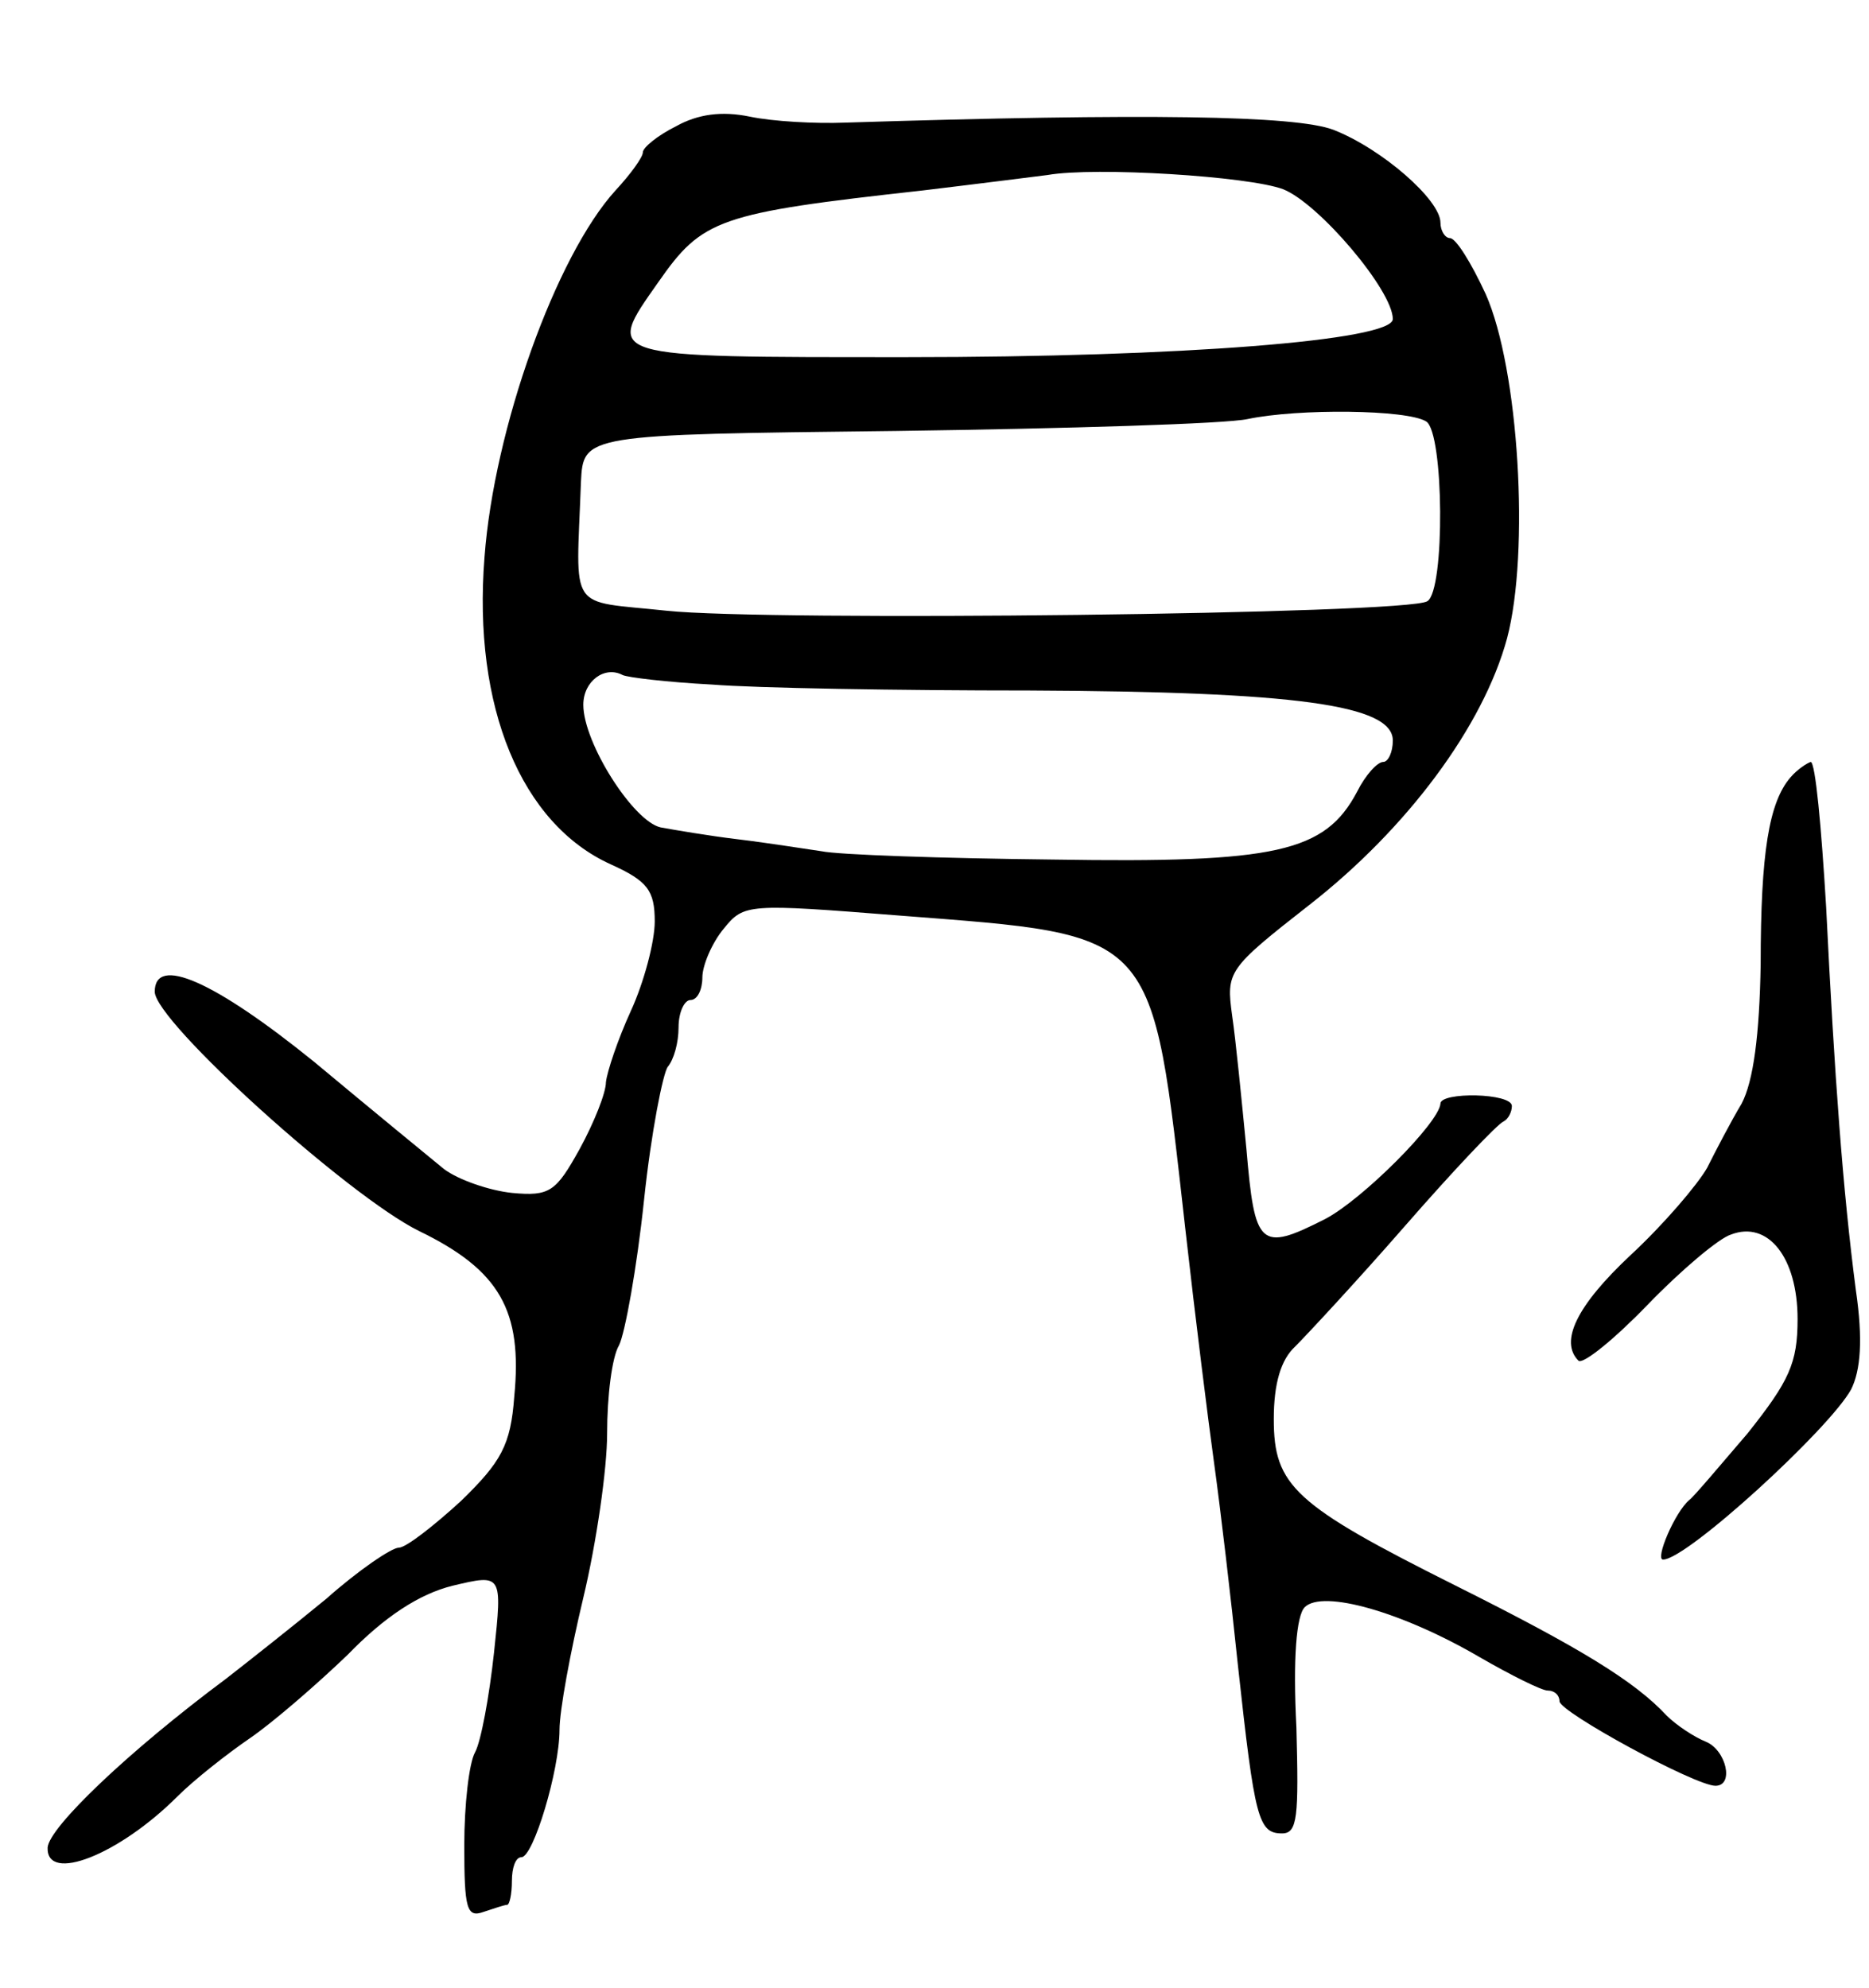
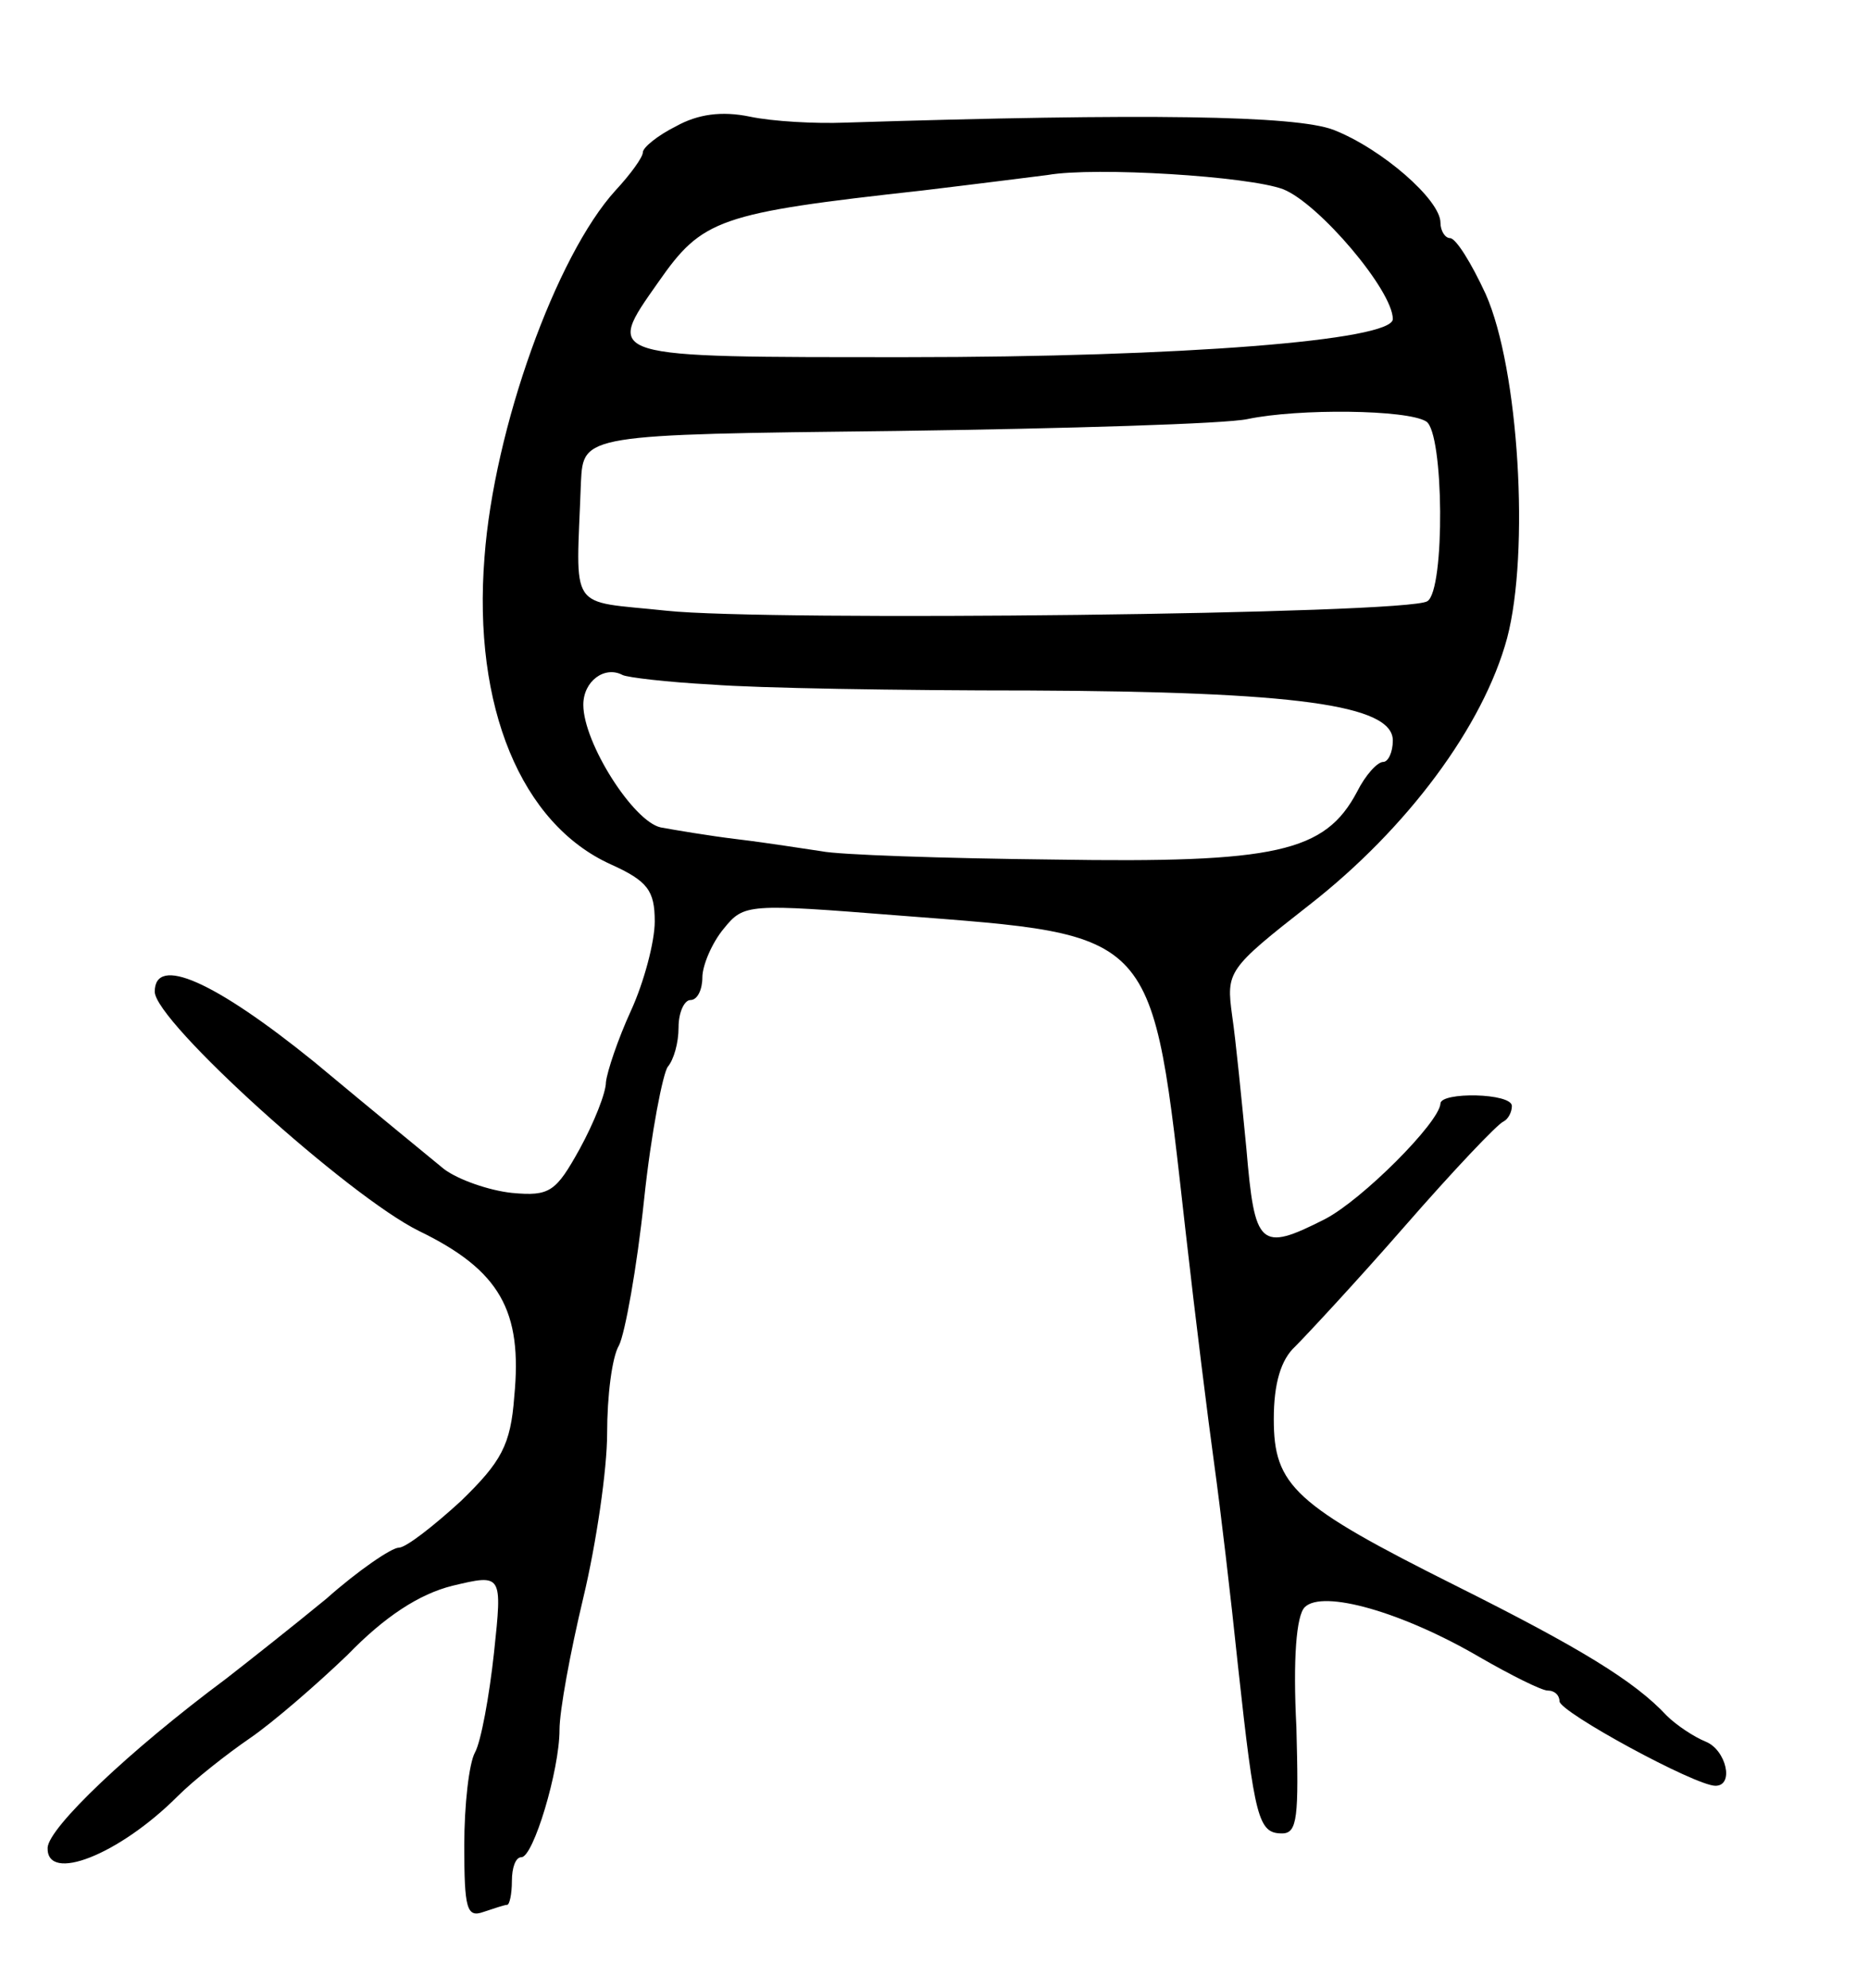
<svg xmlns="http://www.w3.org/2000/svg" version="1.0" width="157" height="167" viewBox="0 0 157 167">
  <g transform="translate(0,167) scale(0.1,-0.1)">
    <path d="M568 1564 c-16 -8 -28 -18 -28 -22 0 -4 -10 -18 -23 -32 -50 -55 -102 -200 -110 -308 -10 -126 31 -224 106 -258 31 -14 37 -22 37 -48 0 -17 -9 -51 -20 -75 -11 -24 -20 -51 -21 -60 0 -9 -10 -34 -22 -56 -20 -36 -25 -40 -57 -37 -19 2 -45 11 -57 20 -11 9 -61 50 -109 90 -84 68 -134 90 -134 59 0 -25 163 -172 222 -201 68 -33 87 -67 80 -139 -3 -41 -11 -55 -45 -88 -23 -21 -46 -39 -52 -39 -6 0 -34 -19 -61 -43 -28 -23 -66 -53 -84 -67 -82 -61 -149 -125 -150 -142 -1 -30 60 -6 109 43 14 14 42 36 61 49 19 13 56 45 82 70 31 32 60 51 88 58 42 10 42 10 35 -56 -4 -37 -11 -75 -16 -84 -5 -9 -9 -44 -9 -78 0 -53 2 -61 16 -56 9 3 18 6 20 6 2 0 4 9 4 20 0 11 3 20 8 20 10 0 32 73 32 107 0 16 9 65 20 111 11 46 20 108 20 138 0 31 4 64 10 74 5 10 15 65 21 122 6 57 16 107 20 112 5 6 9 20 9 33 0 13 5 23 10 23 6 0 10 9 10 19 0 10 8 29 18 41 17 21 20 21 147 11 219 -17 212 -10 241 -266 8 -71 19 -159 24 -195 5 -36 14 -112 20 -170 14 -128 17 -140 37 -140 13 0 14 14 12 89 -3 58 0 94 7 101 15 15 82 -4 147 -42 26 -15 52 -28 57 -28 6 0 10 -4 10 -9 0 -9 114 -71 131 -71 16 0 9 30 -8 37 -10 4 -25 14 -33 22 -27 29 -73 57 -177 109 -136 68 -153 84 -153 140 0 30 6 50 18 61 9 9 51 54 92 101 41 47 78 86 83 88 4 2 7 8 7 13 0 11 -60 12 -60 2 -1 -16 -66 -81 -97 -97 -55 -28 -59 -23 -66 59 -4 41 -9 92 -12 112 -5 37 -4 39 65 93 82 64 146 150 166 224 19 72 10 226 -18 289 -12 26 -25 47 -30 47 -4 0 -8 6 -8 13 0 19 -49 62 -90 78 -32 12 -156 14 -410 6 -25 -1 -61 1 -80 5 -24 5 -44 2 -62 -8z m510 -53 c30 -12 92 -85 92 -109 0 -18 -178 -32 -408 -32 -257 0 -254 -1 -209 63 37 53 50 58 222 77 50 6 97 12 105 13 40 7 169 -1 198 -12z m120 -195 c15 -9 16 -142 1 -151 -16 -11 -555 -17 -639 -8 -84 9 -76 -3 -72 108 2 40 2 40 265 43 144 2 277 6 295 10 43 9 134 8 150 -2z m-600 -221 c37 -3 157 -5 267 -5 223 -1 305 -12 305 -42 0 -10 -4 -18 -8 -18 -5 0 -15 -11 -22 -25 -27 -51 -68 -60 -255 -57 -93 1 -181 4 -195 7 -14 2 -45 7 -70 10 -25 3 -54 8 -65 10 -23 5 -65 71 -65 103 0 20 18 33 33 25 4 -2 37 -6 75 -8z" />
-     <path d="M1504 1017 c-18 -21 -25 -63 -25 -157 -1 -59 -6 -98 -16 -117 -9 -15 -22 -40 -29 -54 -8 -14 -36 -47 -64 -73 -46 -43 -60 -73 -44 -89 4 -3 30 18 58 47 28 29 60 56 70 59 31 12 56 -19 56 -71 0 -37 -7 -52 -42 -96 -24 -28 -45 -53 -49 -56 -12 -10 -29 -50 -22 -50 20 0 140 110 158 143 8 16 10 42 4 83 -11 84 -18 180 -25 322 -4 67 -9 122 -13 122 -3 -1 -11 -6 -17 -13z" />
  </g>
</svg>